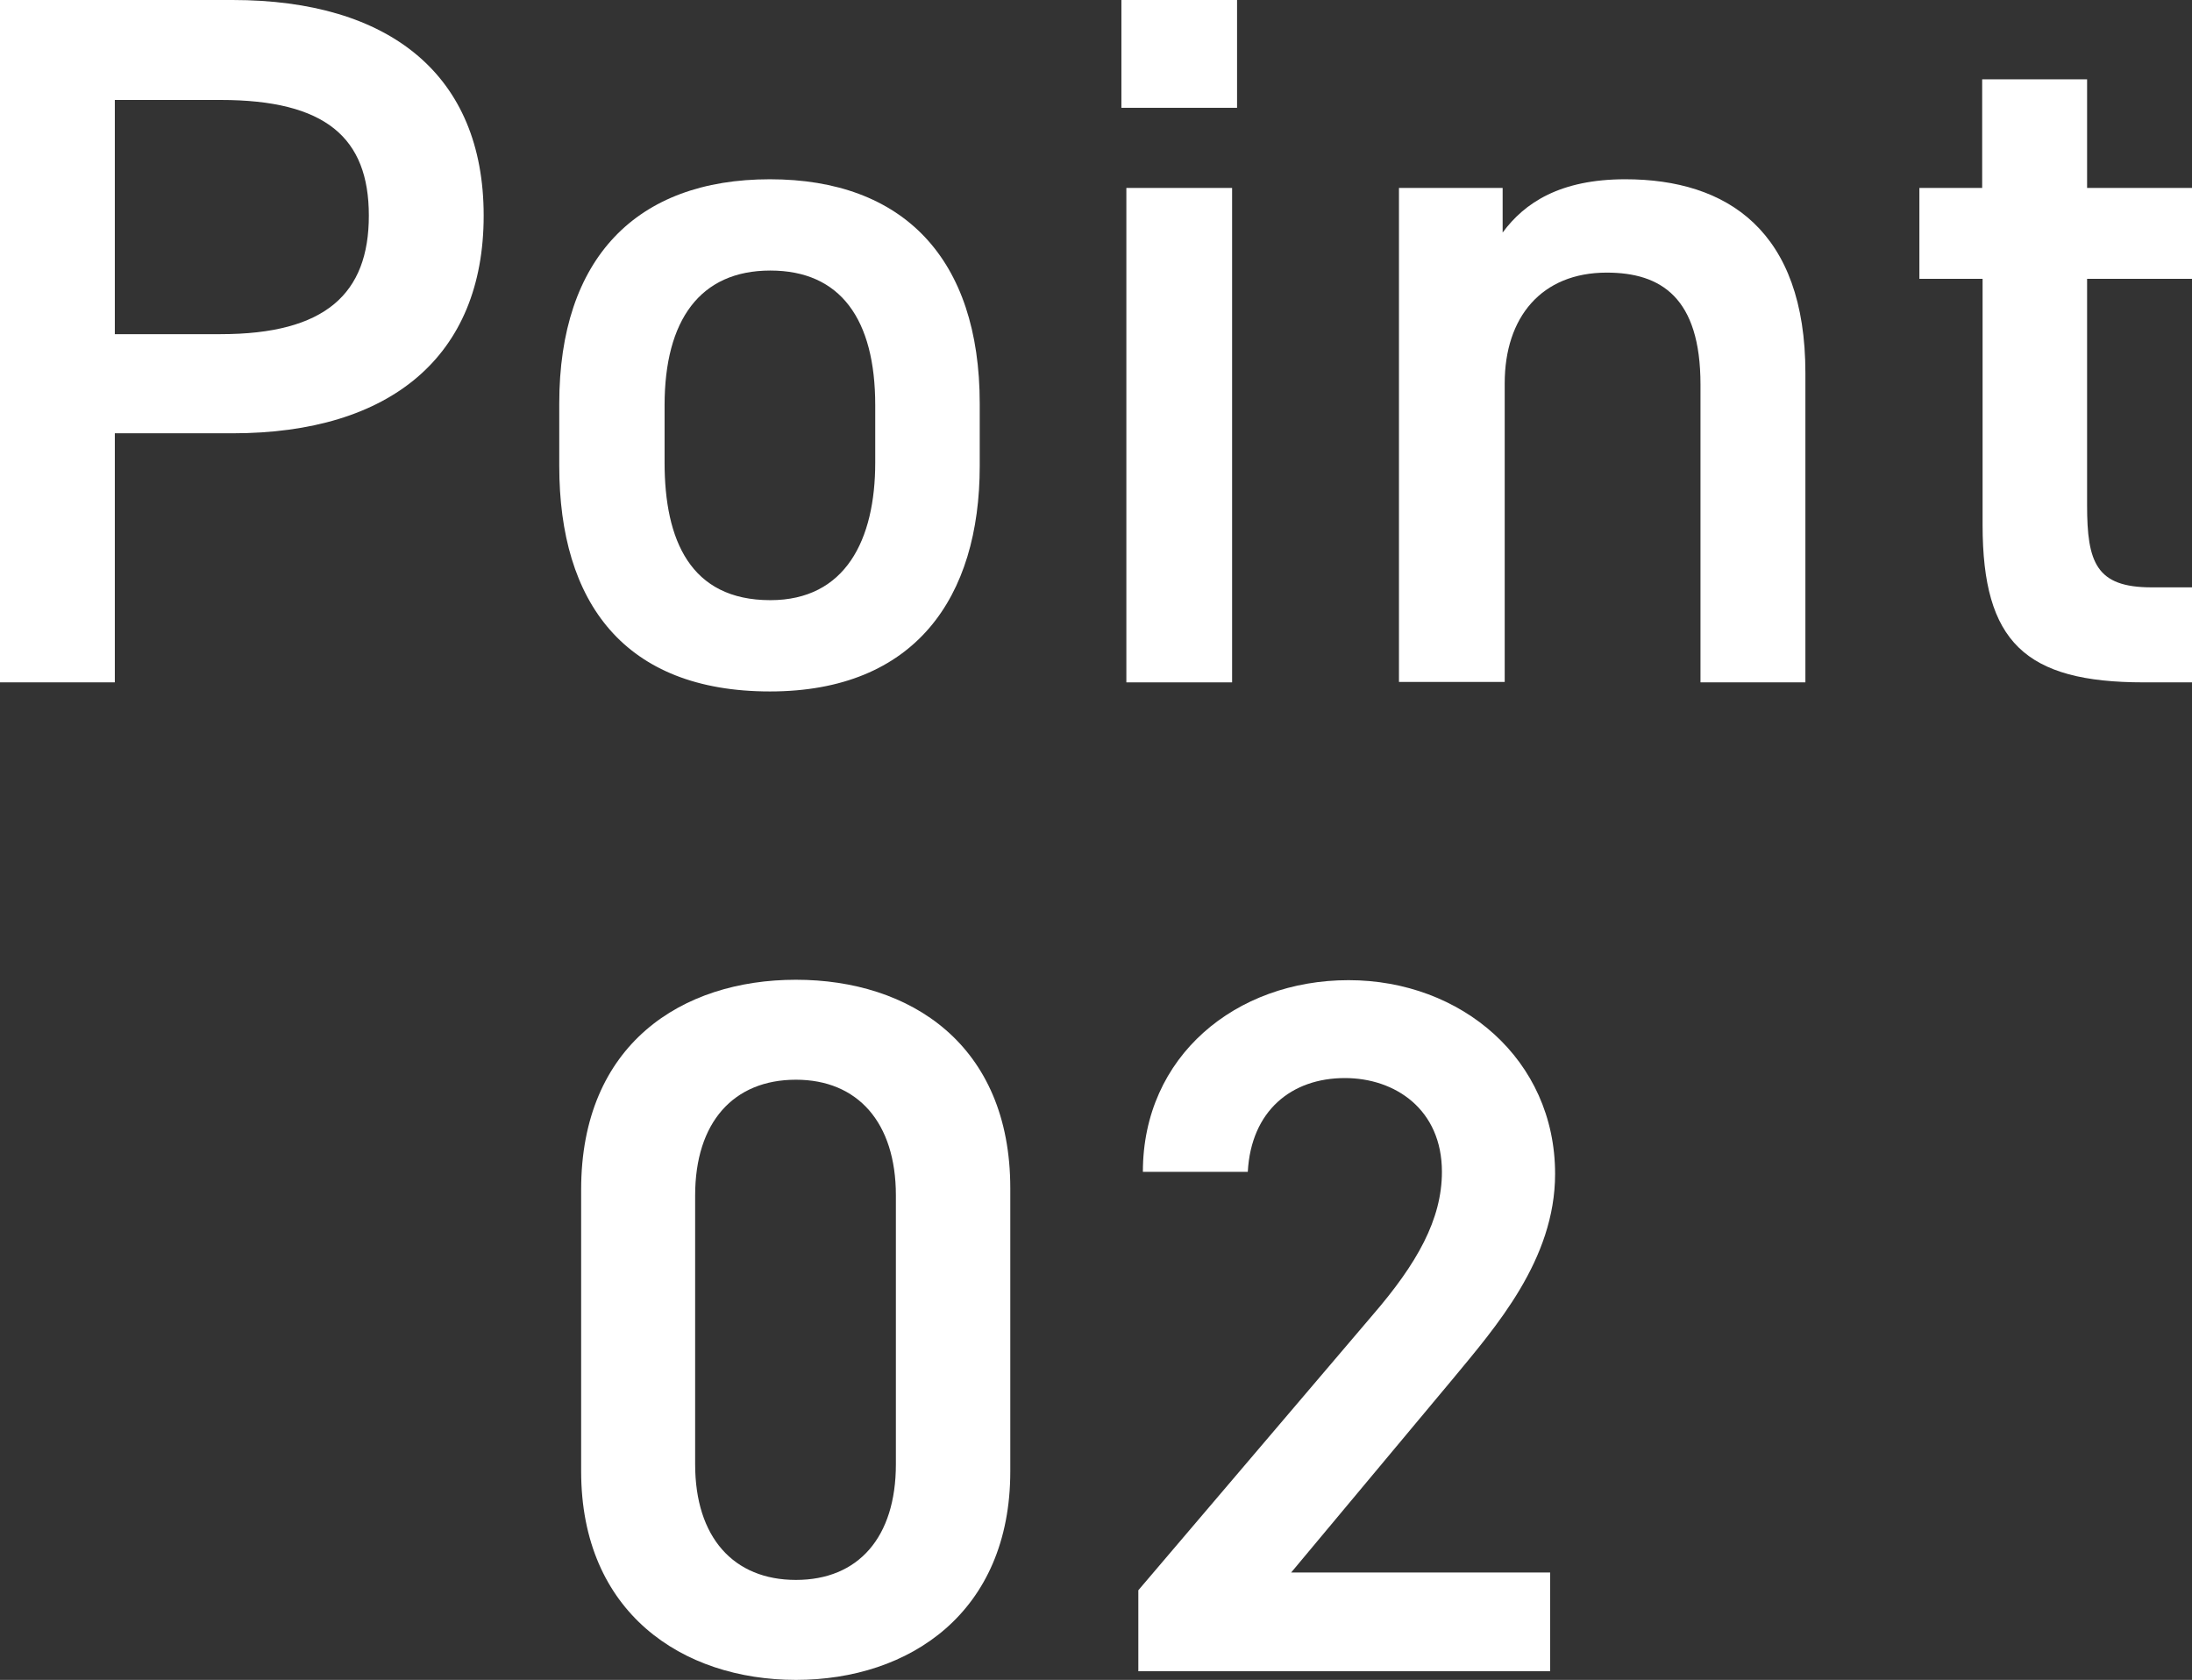
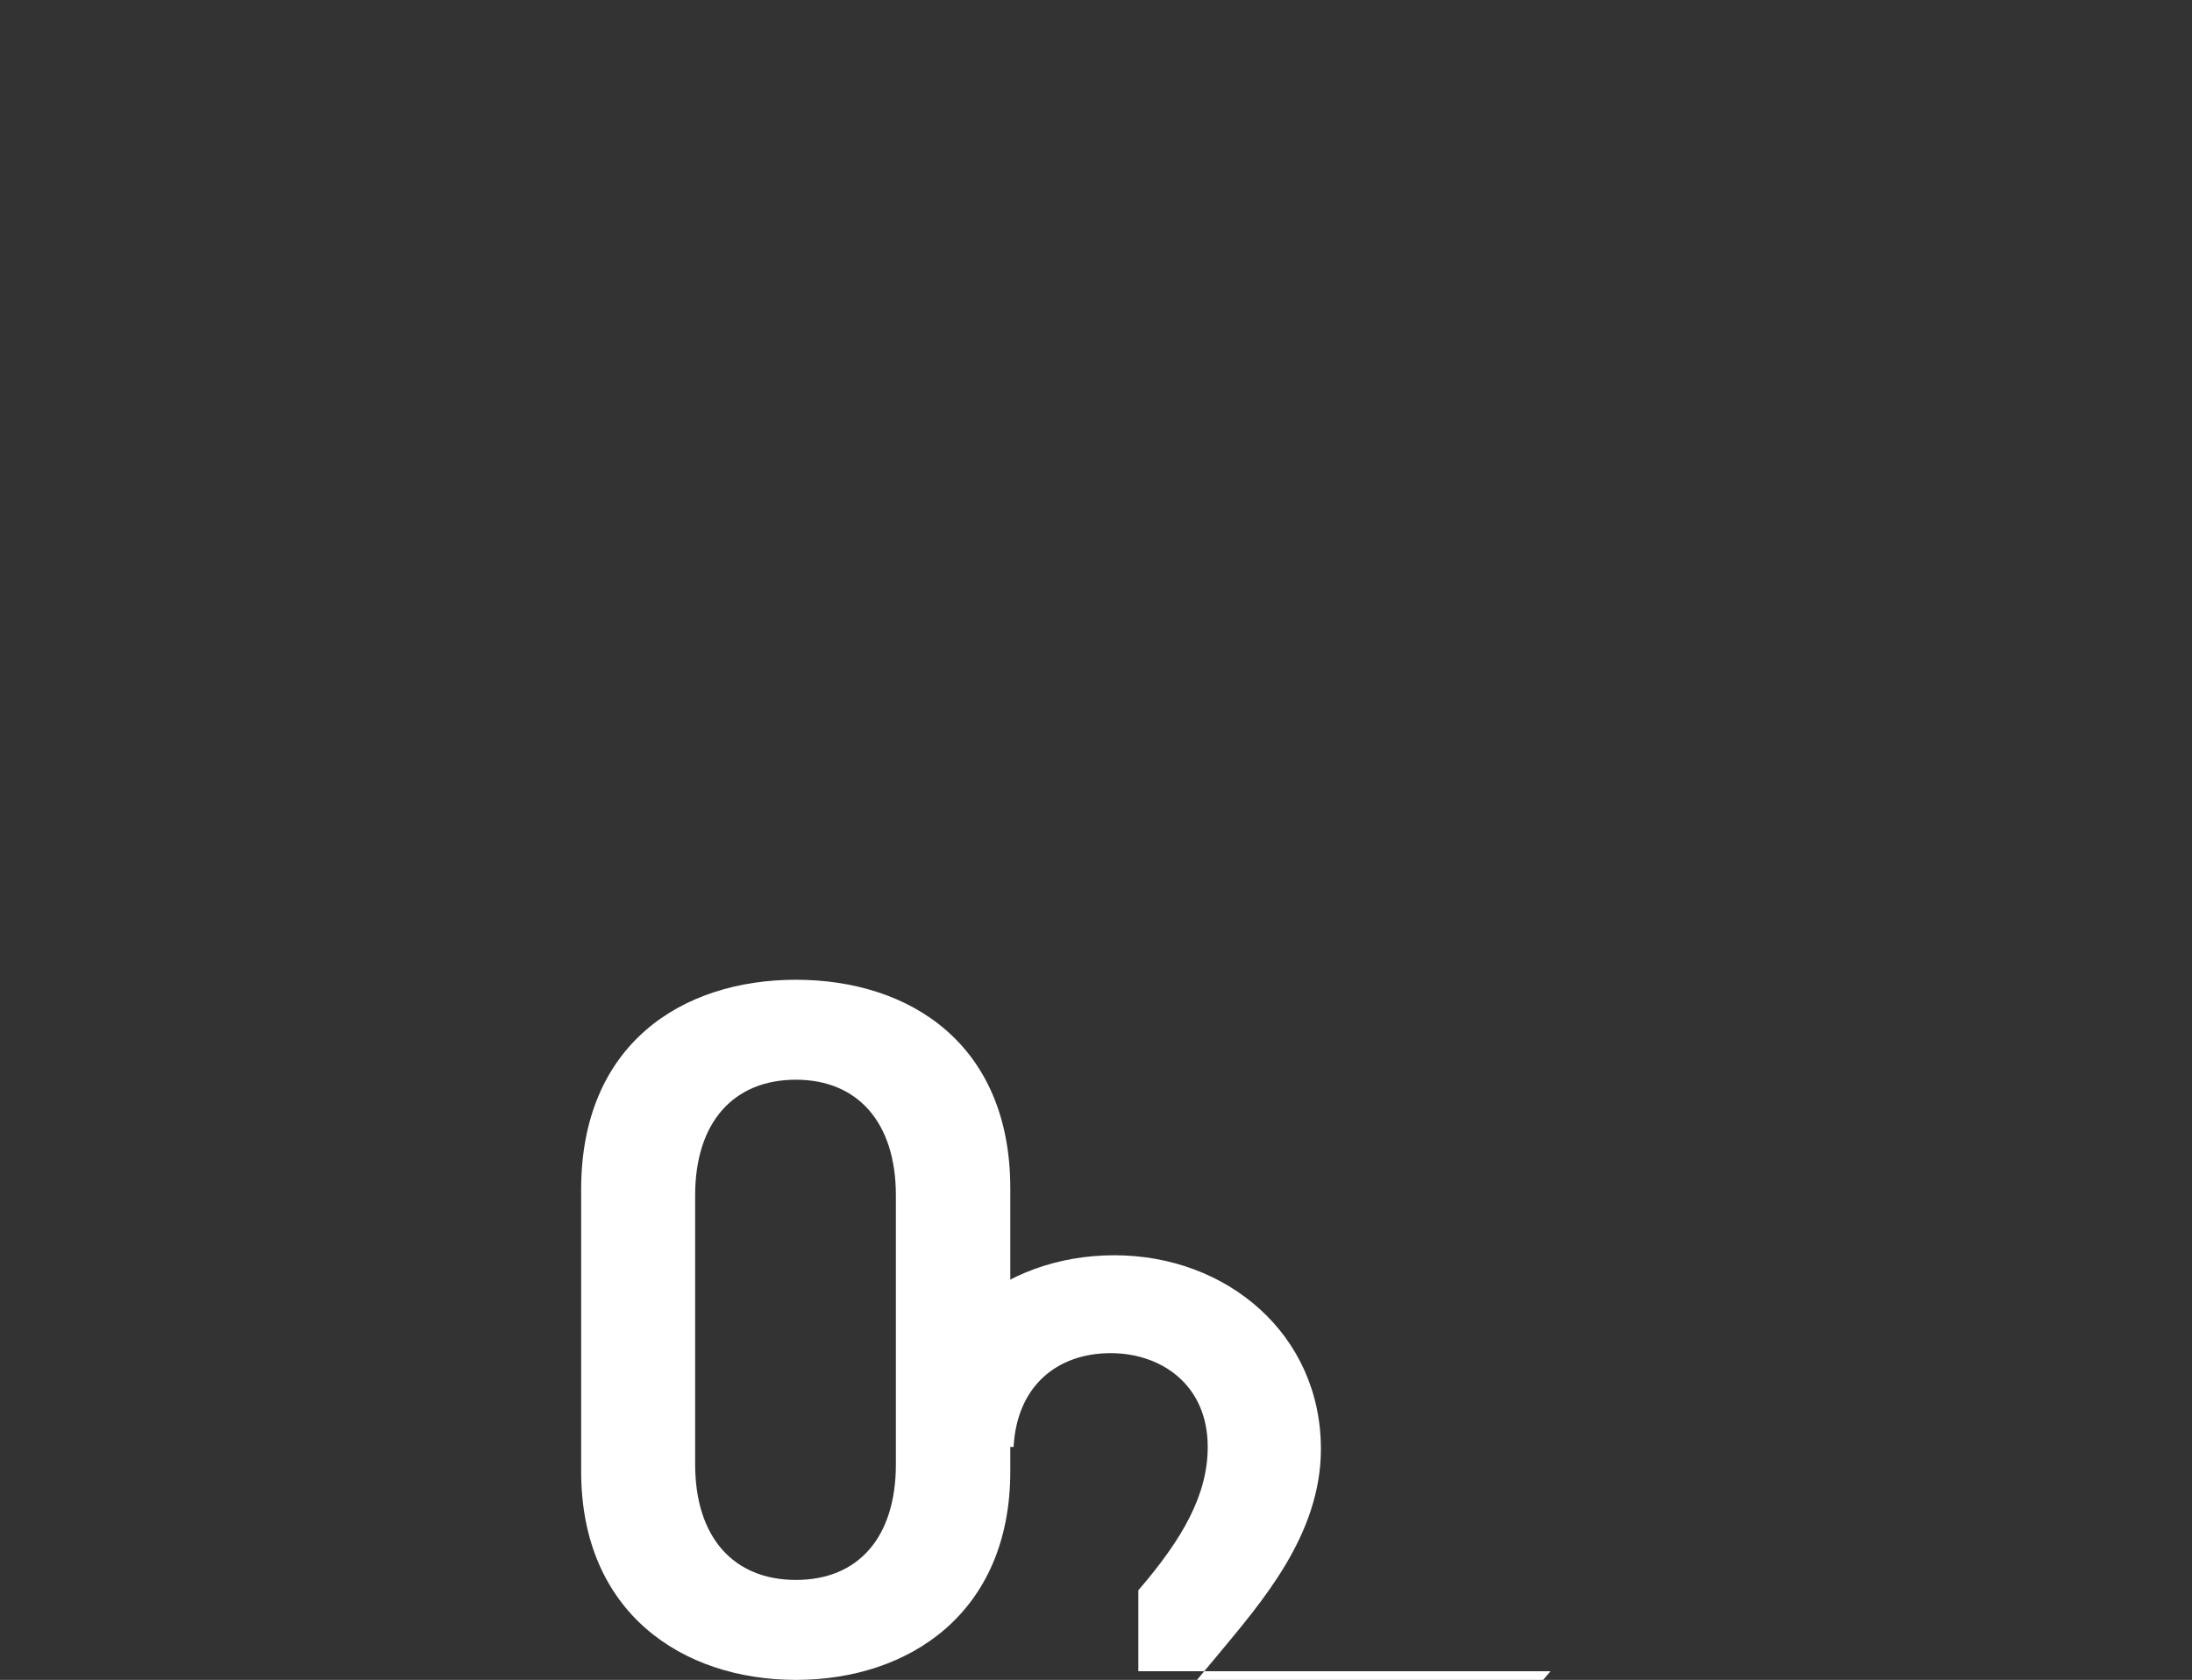
<svg xmlns="http://www.w3.org/2000/svg" id="_レイヤー_2" data-name="レイヤー_2" viewBox="0 0 53.07 40.67">
  <rect x="0" y="0" width="53.07" height="40.67" fill="#333333" stroke="none" />
  <defs>
    <style>
      .cls-1 {
        fill: #fff;
      }
    </style>
  </defs>
  <g id="_レイヤー_2-2" data-name="レイヤー_2">
    <g>
-       <path class="cls-1" d="M2.78,10.49v6.03H0V0h5.63c3.81,0,6.08,1.82,6.08,5.22s-2.25,5.27-6.08,5.27h-2.85ZM5.34,8.09c2.54,0,3.59-.98,3.59-2.87s-1.05-2.8-3.59-2.8h-2.56v5.67h2.56Z" />
-       <path class="cls-1" d="M23.72,11.28c0,3.18-1.56,5.46-5.08,5.46s-5.1-2.15-5.1-5.46v-1.51c0-3.52,1.87-5.43,5.1-5.43s5.08,1.92,5.08,5.43v1.51ZM21.19,11.2v-1.39c0-2.08-.84-3.26-2.54-3.26s-2.56,1.2-2.56,3.26v1.39c0,1.87.62,3.33,2.56,3.33,1.82,0,2.54-1.46,2.54-3.33Z" />
-       <path class="cls-1" d="M27.15,0h2.8v2.61h-2.8V0ZM27.27,4.55h2.56v11.97h-2.56V4.55Z" />
-       <path class="cls-1" d="M33.87,4.55h2.51v1.08c.53-.72,1.39-1.29,2.97-1.29,2.47,0,4.36,1.25,4.36,4.69v7.49h-2.54v-7.21c0-2.11-.96-2.71-2.27-2.71-1.58,0-2.47,1.08-2.47,2.68v7.23h-2.56V4.55Z" />
-       <path class="cls-1" d="M46.46,4.55h1.53V1.92h2.54v2.63h2.54v2.2h-2.54v5.48c0,1.39.22,1.99,1.56,1.99h.98v2.3h-1.17c-2.87,0-3.9-.98-3.9-3.81v-5.96h-1.53v-2.2Z" />
      <path class="cls-1" d="M19.27,40.67c-2.75,0-5.2-1.63-5.2-5.05v-6.82c0-3.52,2.44-5.08,5.2-5.08s5.19,1.56,5.19,5.05v6.85c0,3.42-2.44,5.05-5.19,5.05ZM19.27,26.14c-1.51,0-2.44,1.03-2.44,2.8v6.51c0,1.77.93,2.8,2.44,2.8s2.42-1.03,2.42-2.8v-6.51c0-1.77-.93-2.8-2.42-2.8Z" />
-       <path class="cls-1" d="M37.54,40.46h-9.98v-1.96l5.67-6.66c1.08-1.25,1.68-2.32,1.68-3.47,0-1.51-1.13-2.27-2.35-2.27-1.29,0-2.27.79-2.35,2.27h-2.54c0-2.8,2.25-4.64,4.98-4.64s5,1.92,5,4.69c0,2.08-1.44,3.71-2.49,4.98l-3.9,4.67h6.27v2.39Z" />
+       <path class="cls-1" d="M37.54,40.46h-9.98v-1.96c1.08-1.25,1.68-2.32,1.68-3.47,0-1.51-1.13-2.27-2.35-2.27-1.29,0-2.27.79-2.35,2.27h-2.54c0-2.8,2.25-4.64,4.98-4.64s5,1.92,5,4.69c0,2.08-1.44,3.71-2.49,4.98l-3.9,4.67h6.27v2.39Z" />
    </g>
  </g>
</svg>